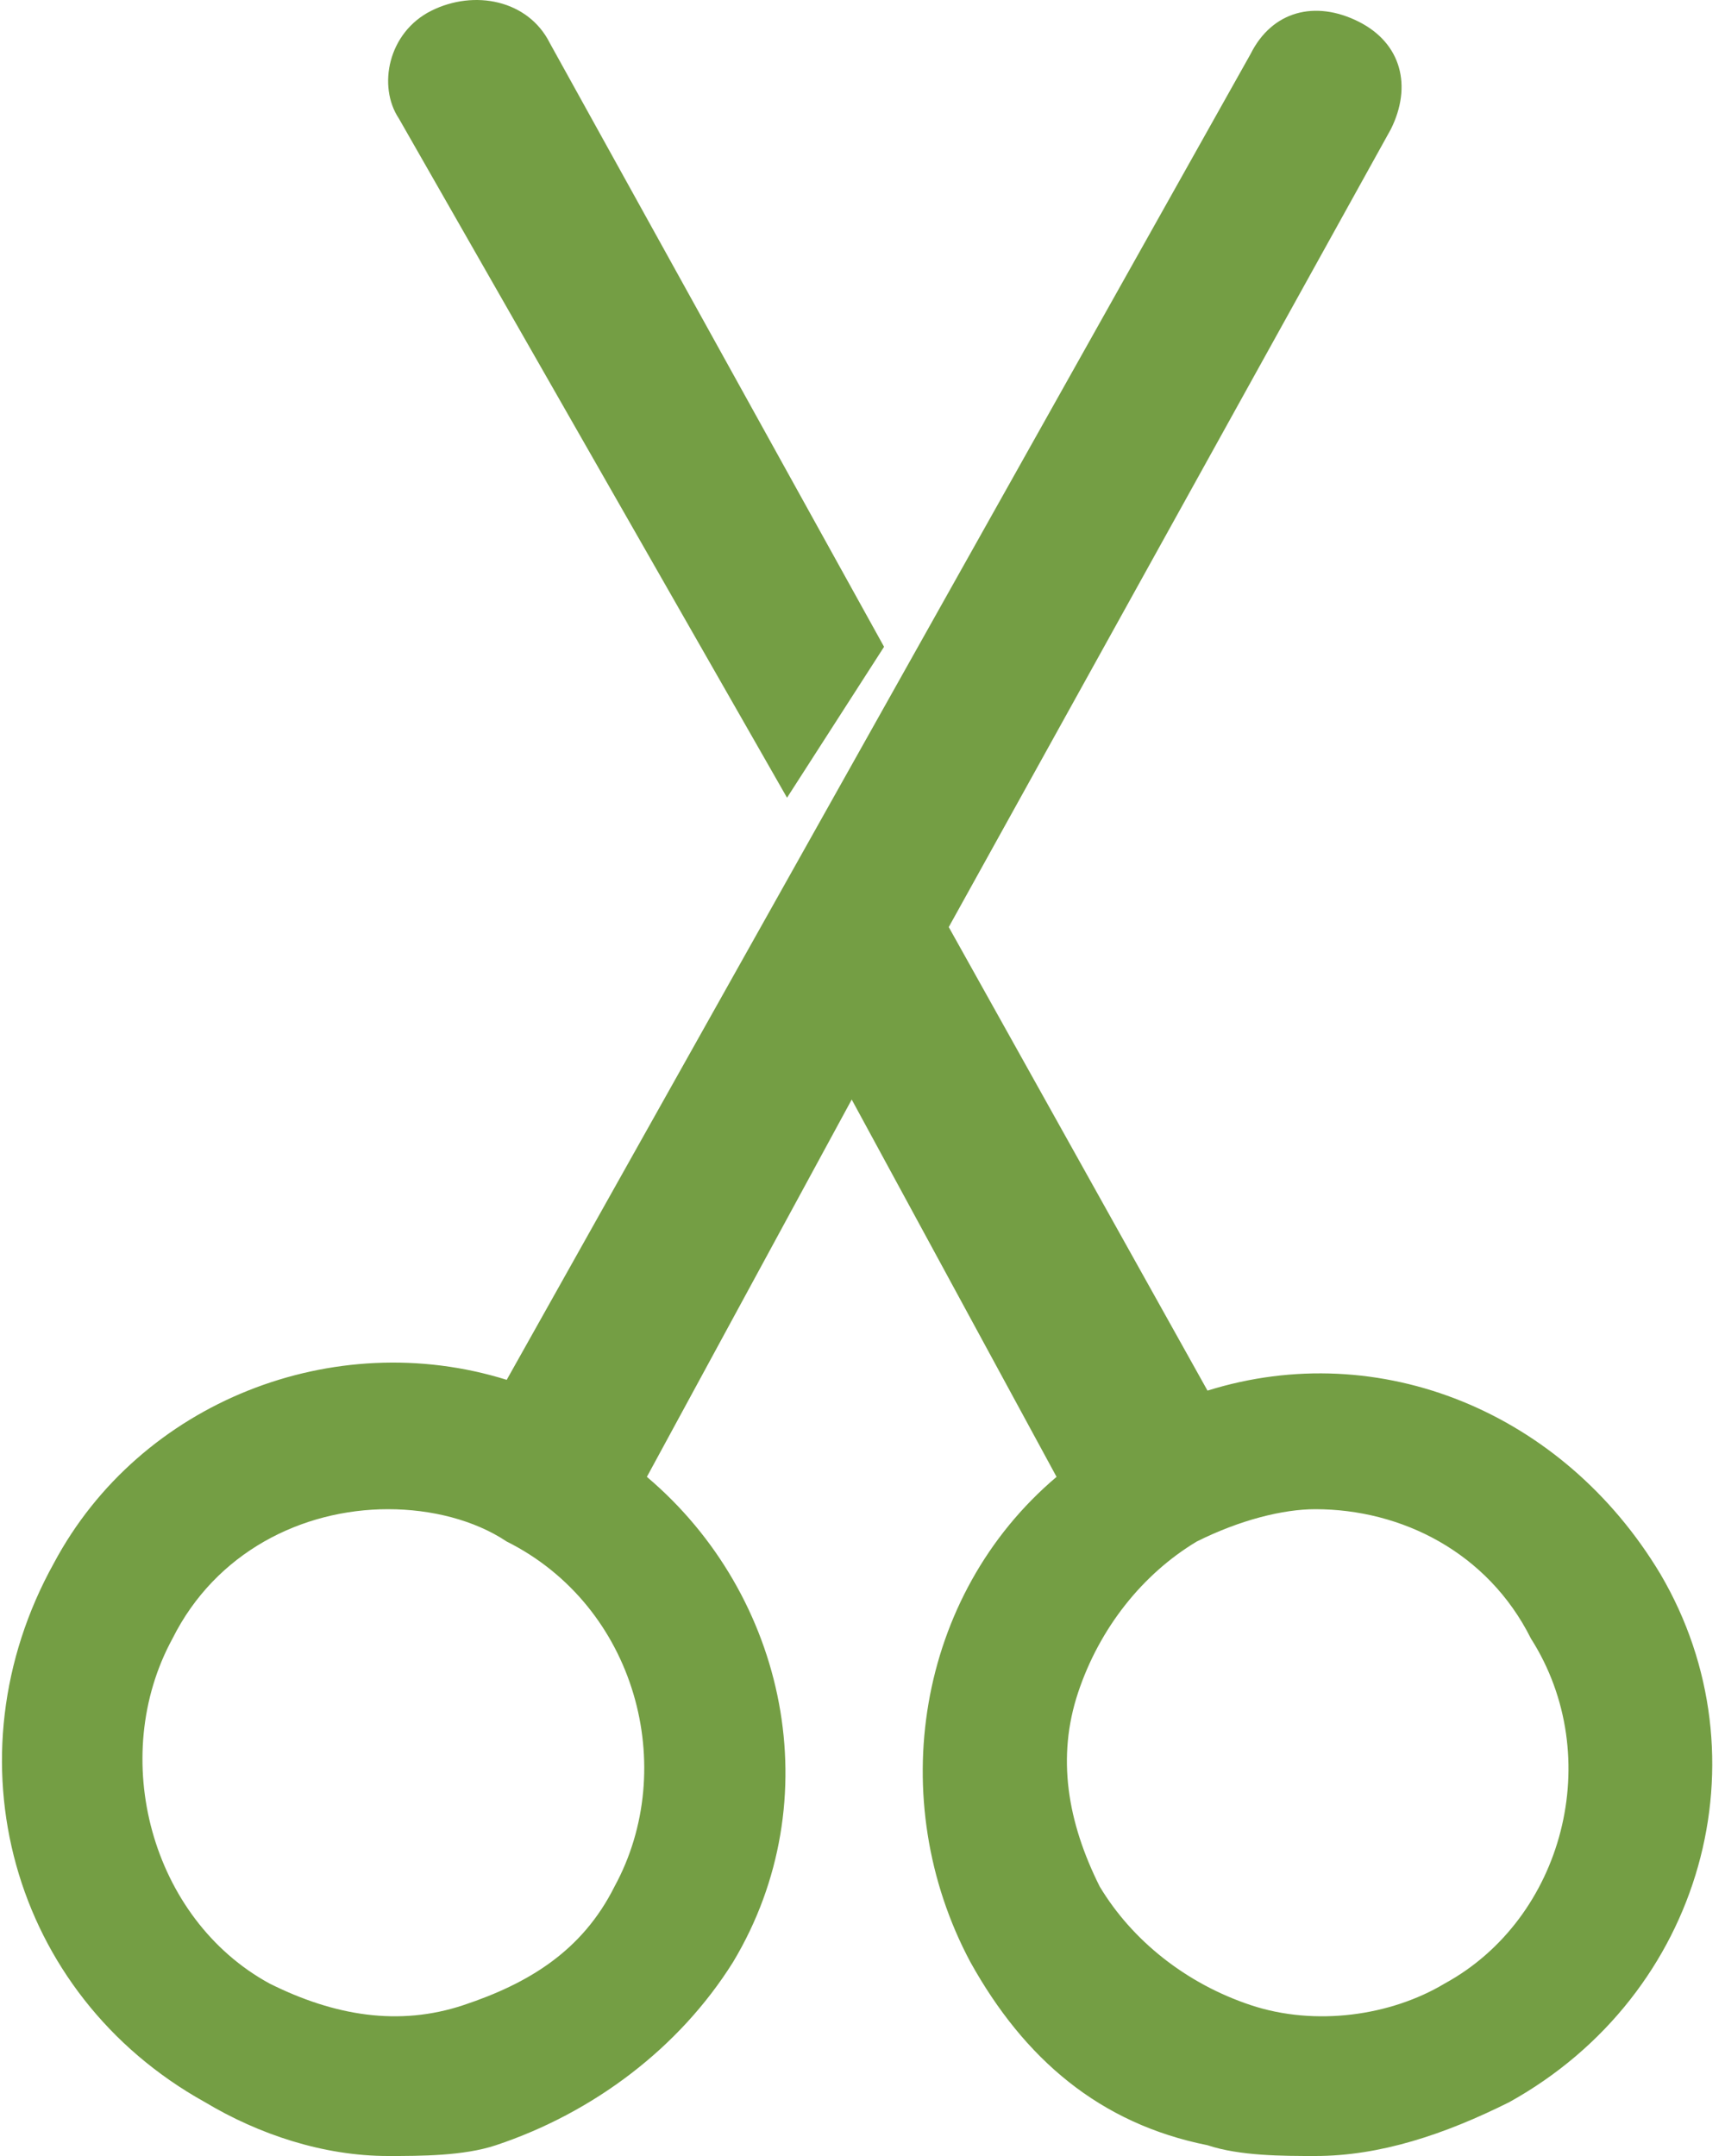
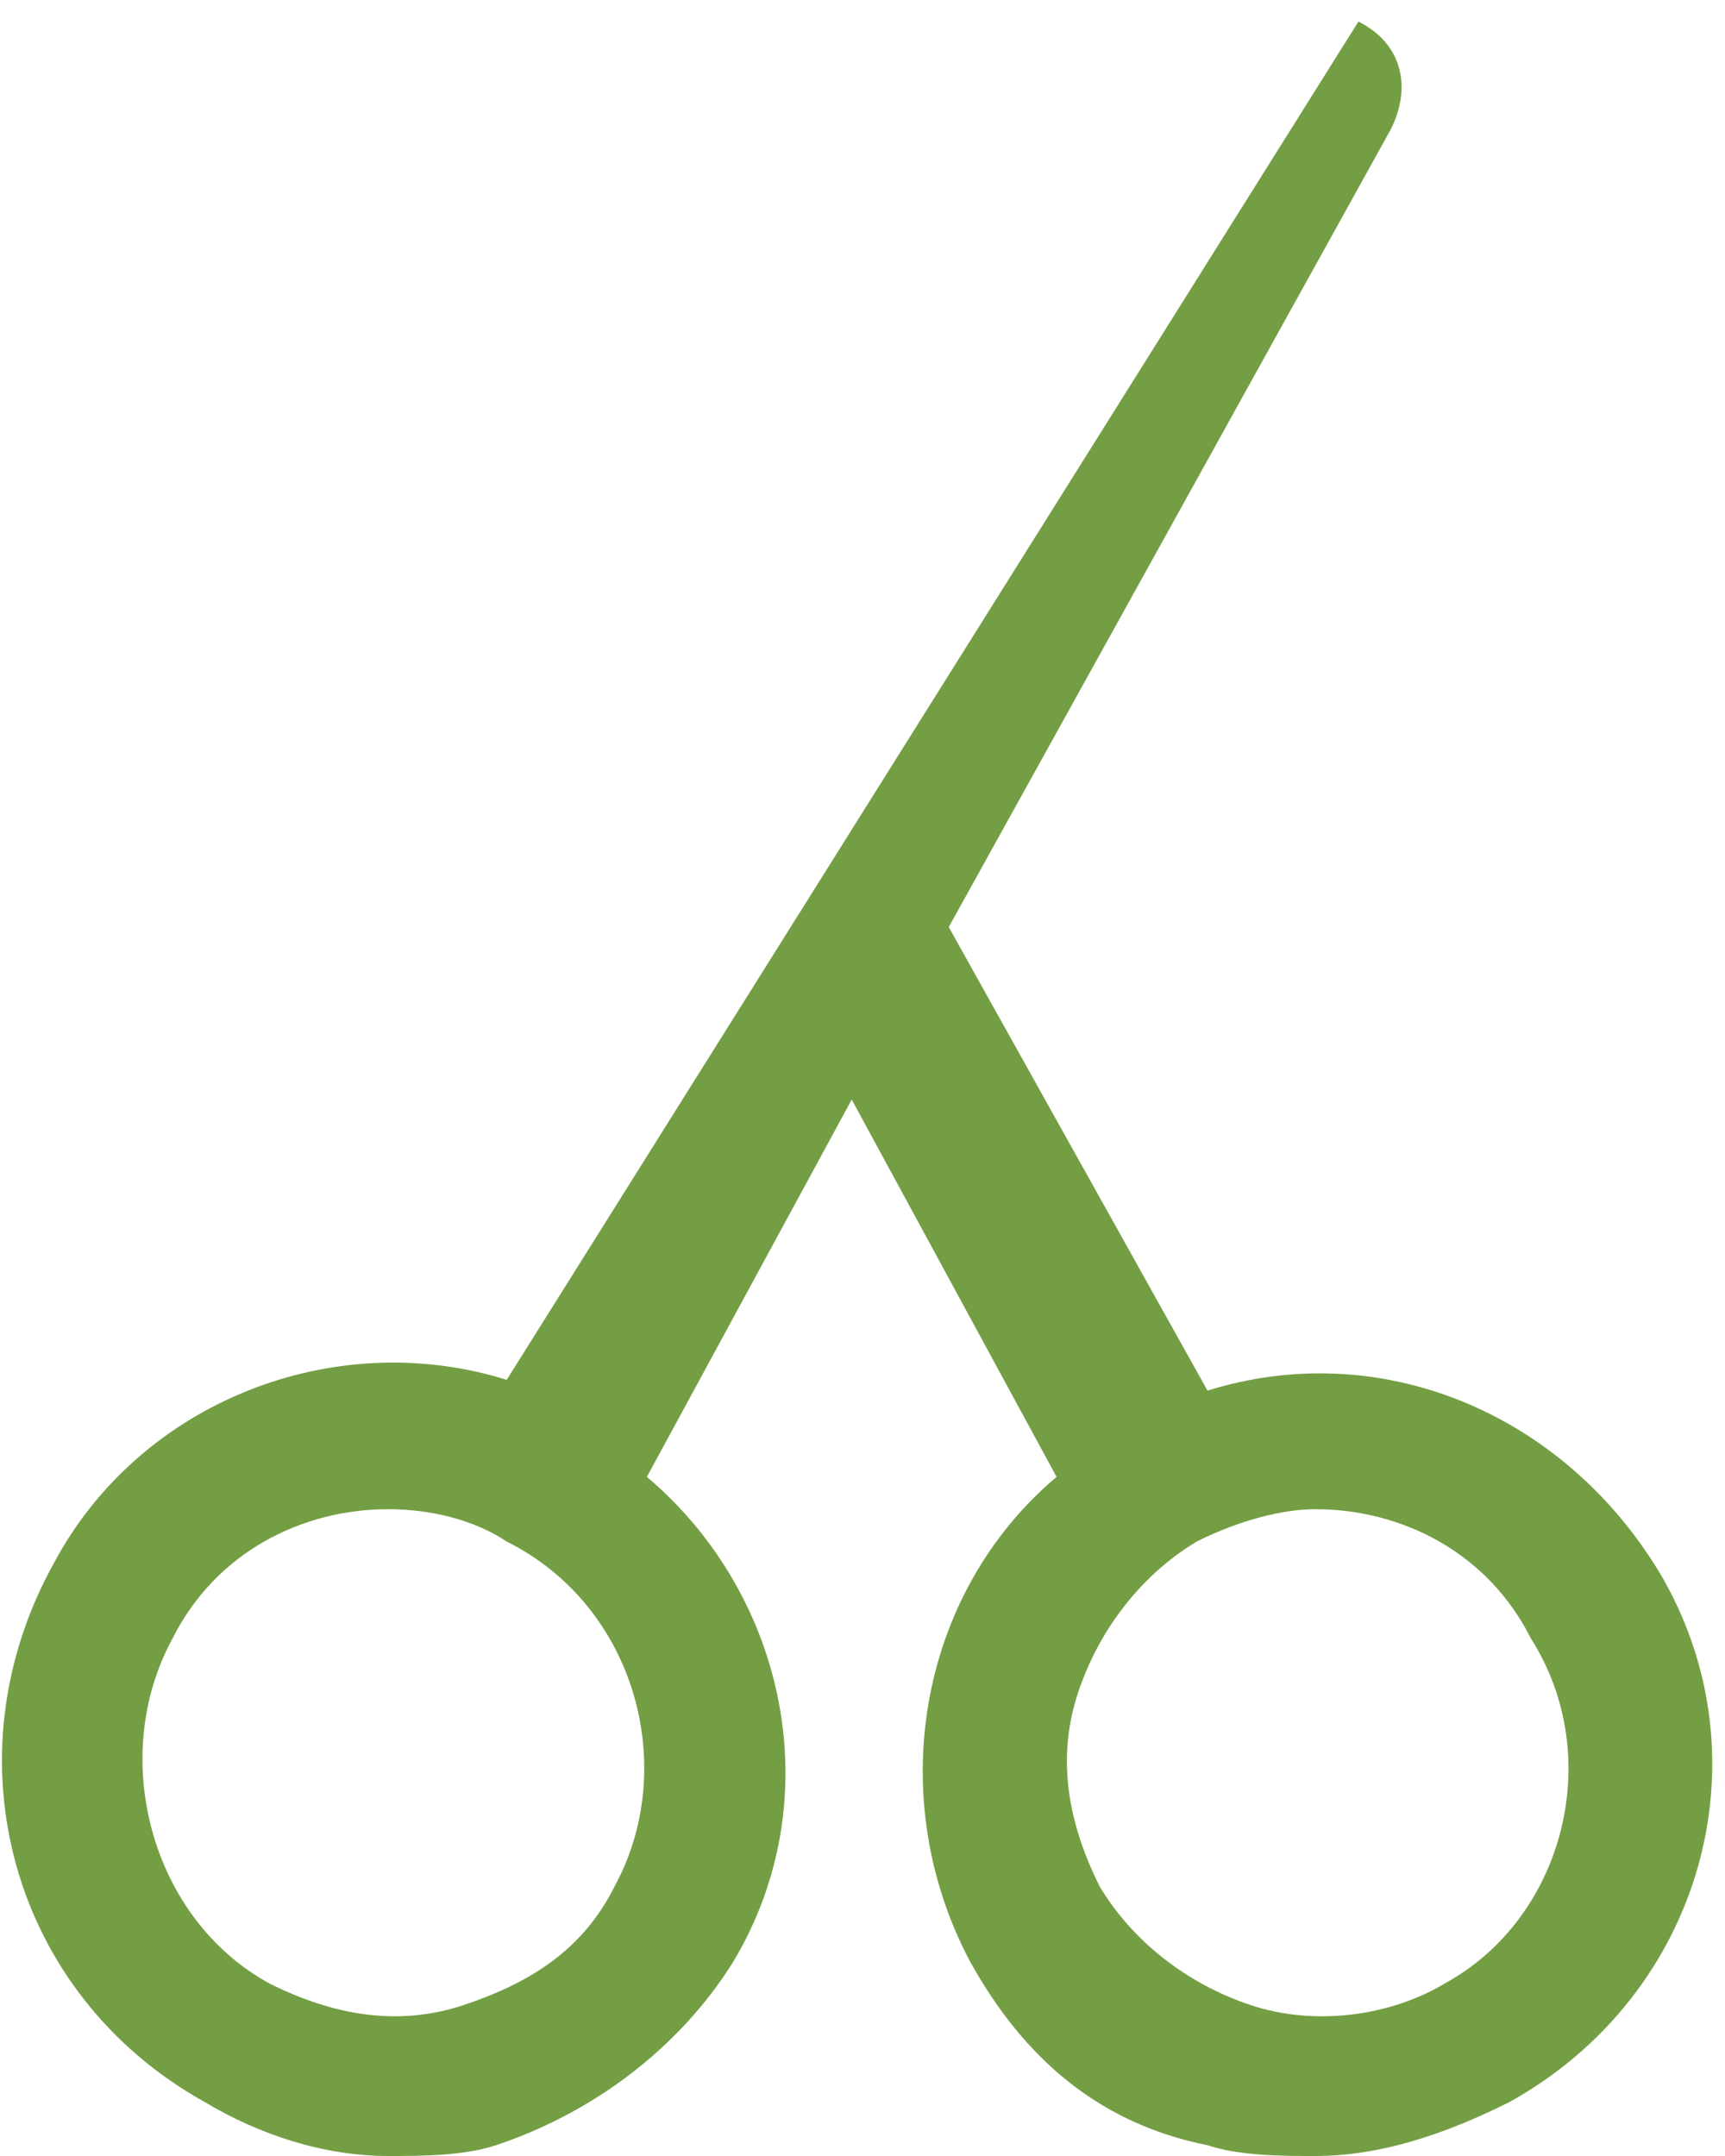
<svg xmlns="http://www.w3.org/2000/svg" version="1.1" id="Layer_1" x="0px" y="0px" viewBox="0 0 16 20" style="enable-background:new 0 0 16 20;" xml:space="preserve">
  <style type="text/css">
	.st0{fill:#749E44;}
</style>
  <g>
-     <path class="st0" d="M7.3,7.4L8.2,6L5.1,0.4C4.9,0,4.4-0.1,4,0.1c-0.4,0.2-0.5,0.7-0.3,1L7.3,7.4z" />
-     <path class="st0" d="M15.4,14.6c-0.9-1.5-2.6-2.2-4.2-1.7L8.8,8.6l4.1-7.4c0.2-0.4,0.1-0.8-0.3-1c-0.4-0.2-0.8-0.1-1,0.3L4.7,12.8   c-1.6-0.5-3.4,0.2-4.2,1.7c-1,1.8-0.4,4,1.4,5C2.4,19.8,3,20,3.6,20c0.3,0,0.7,0,1-0.1c0.9-0.3,1.7-0.9,2.2-1.7   c0.9-1.5,0.5-3.4-0.8-4.5l1.9-3.5l1.9,3.5c-1.3,1.1-1.6,3-0.8,4.5c0.5,0.9,1.2,1.5,2.2,1.7c0.3,0.1,0.7,0.1,1,0.1   c0.6,0,1.2-0.2,1.8-0.5C15.8,18.5,16.4,16.3,15.4,14.6z M5.7,17.5c-0.3,0.6-0.8,0.9-1.4,1.1c-0.6,0.2-1.2,0.1-1.8-0.2   c-1.1-0.6-1.5-2.1-0.9-3.2C2,14.4,2.8,14,3.6,14c0.4,0,0.8,0.1,1.1,0.3C5.9,14.9,6.3,16.4,5.7,17.5z M13.4,18.4   c-0.5,0.3-1.2,0.4-1.8,0.2c-0.6-0.2-1.1-0.6-1.4-1.1c-0.3-0.6-0.4-1.2-0.2-1.8c0.2-0.6,0.6-1.1,1.1-1.4c0.4-0.2,0.8-0.3,1.1-0.3   c0.8,0,1.6,0.4,2,1.2C14.9,16.3,14.5,17.8,13.4,18.4z" />
+     <path class="st0" d="M15.4,14.6c-0.9-1.5-2.6-2.2-4.2-1.7L8.8,8.6l4.1-7.4c0.2-0.4,0.1-0.8-0.3-1L4.7,12.8   c-1.6-0.5-3.4,0.2-4.2,1.7c-1,1.8-0.4,4,1.4,5C2.4,19.8,3,20,3.6,20c0.3,0,0.7,0,1-0.1c0.9-0.3,1.7-0.9,2.2-1.7   c0.9-1.5,0.5-3.4-0.8-4.5l1.9-3.5l1.9,3.5c-1.3,1.1-1.6,3-0.8,4.5c0.5,0.9,1.2,1.5,2.2,1.7c0.3,0.1,0.7,0.1,1,0.1   c0.6,0,1.2-0.2,1.8-0.5C15.8,18.5,16.4,16.3,15.4,14.6z M5.7,17.5c-0.3,0.6-0.8,0.9-1.4,1.1c-0.6,0.2-1.2,0.1-1.8-0.2   c-1.1-0.6-1.5-2.1-0.9-3.2C2,14.4,2.8,14,3.6,14c0.4,0,0.8,0.1,1.1,0.3C5.9,14.9,6.3,16.4,5.7,17.5z M13.4,18.4   c-0.5,0.3-1.2,0.4-1.8,0.2c-0.6-0.2-1.1-0.6-1.4-1.1c-0.3-0.6-0.4-1.2-0.2-1.8c0.2-0.6,0.6-1.1,1.1-1.4c0.4-0.2,0.8-0.3,1.1-0.3   c0.8,0,1.6,0.4,2,1.2C14.9,16.3,14.5,17.8,13.4,18.4z" />
  </g>
</svg>